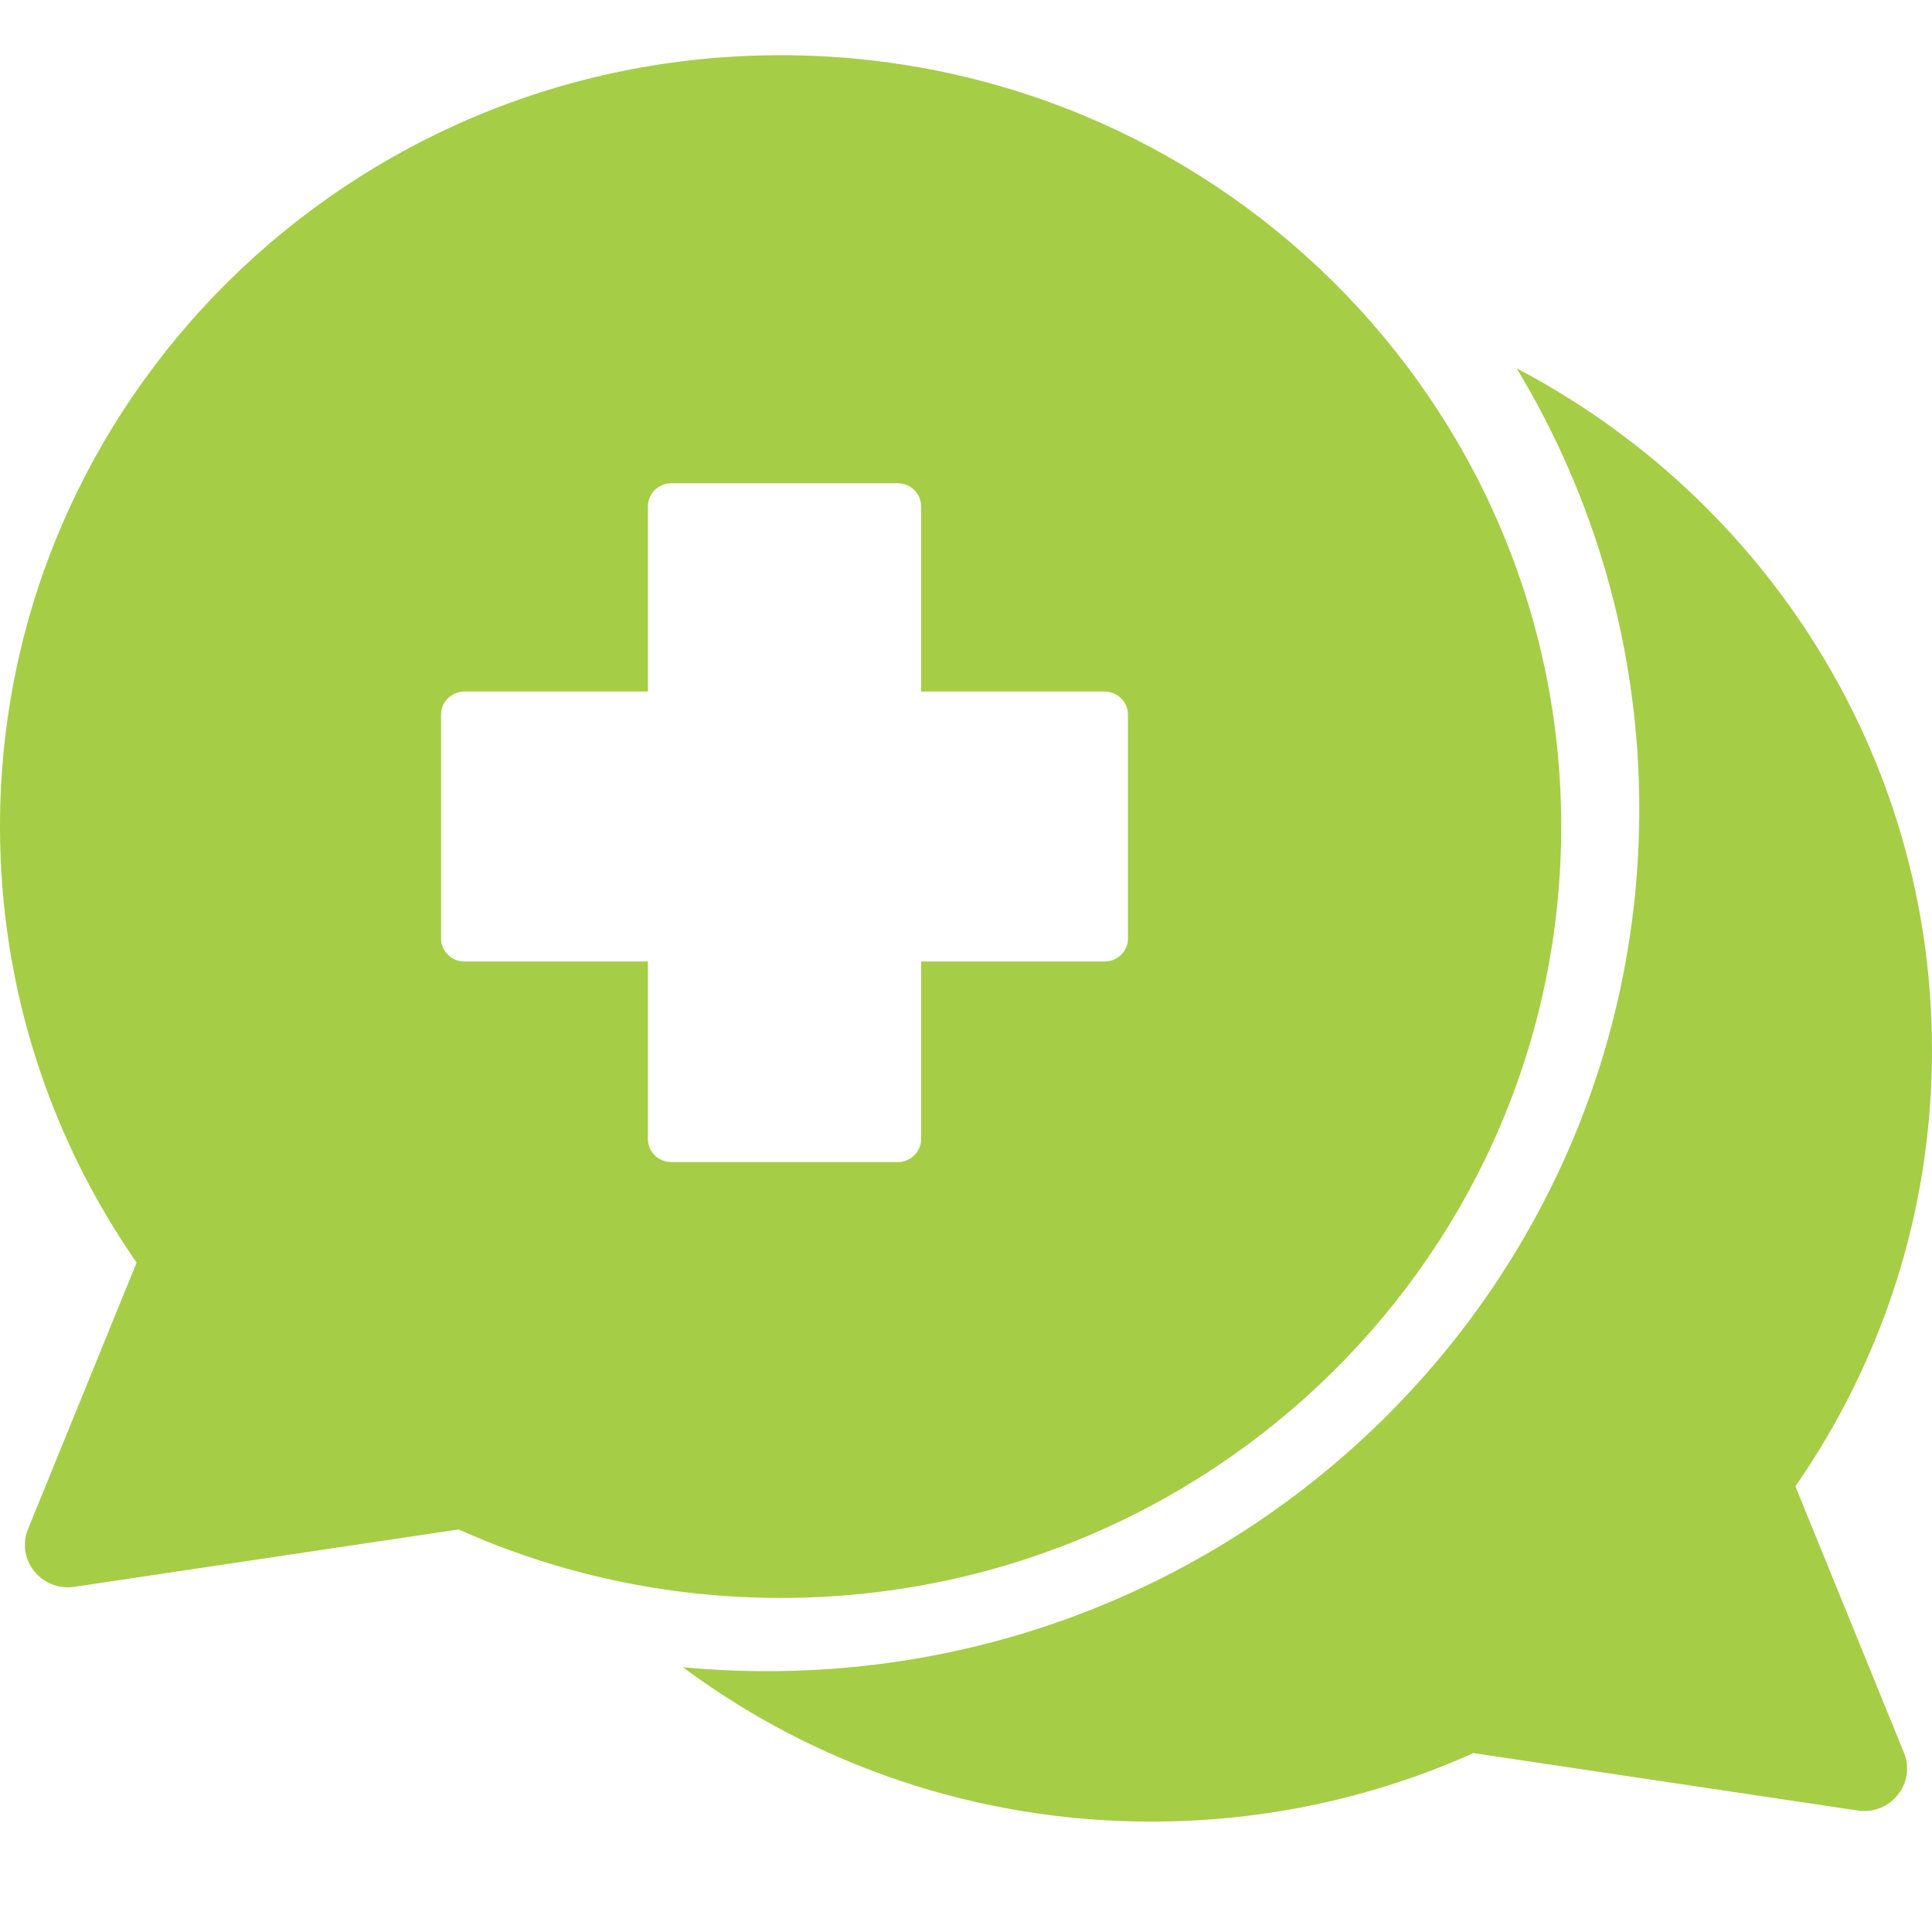
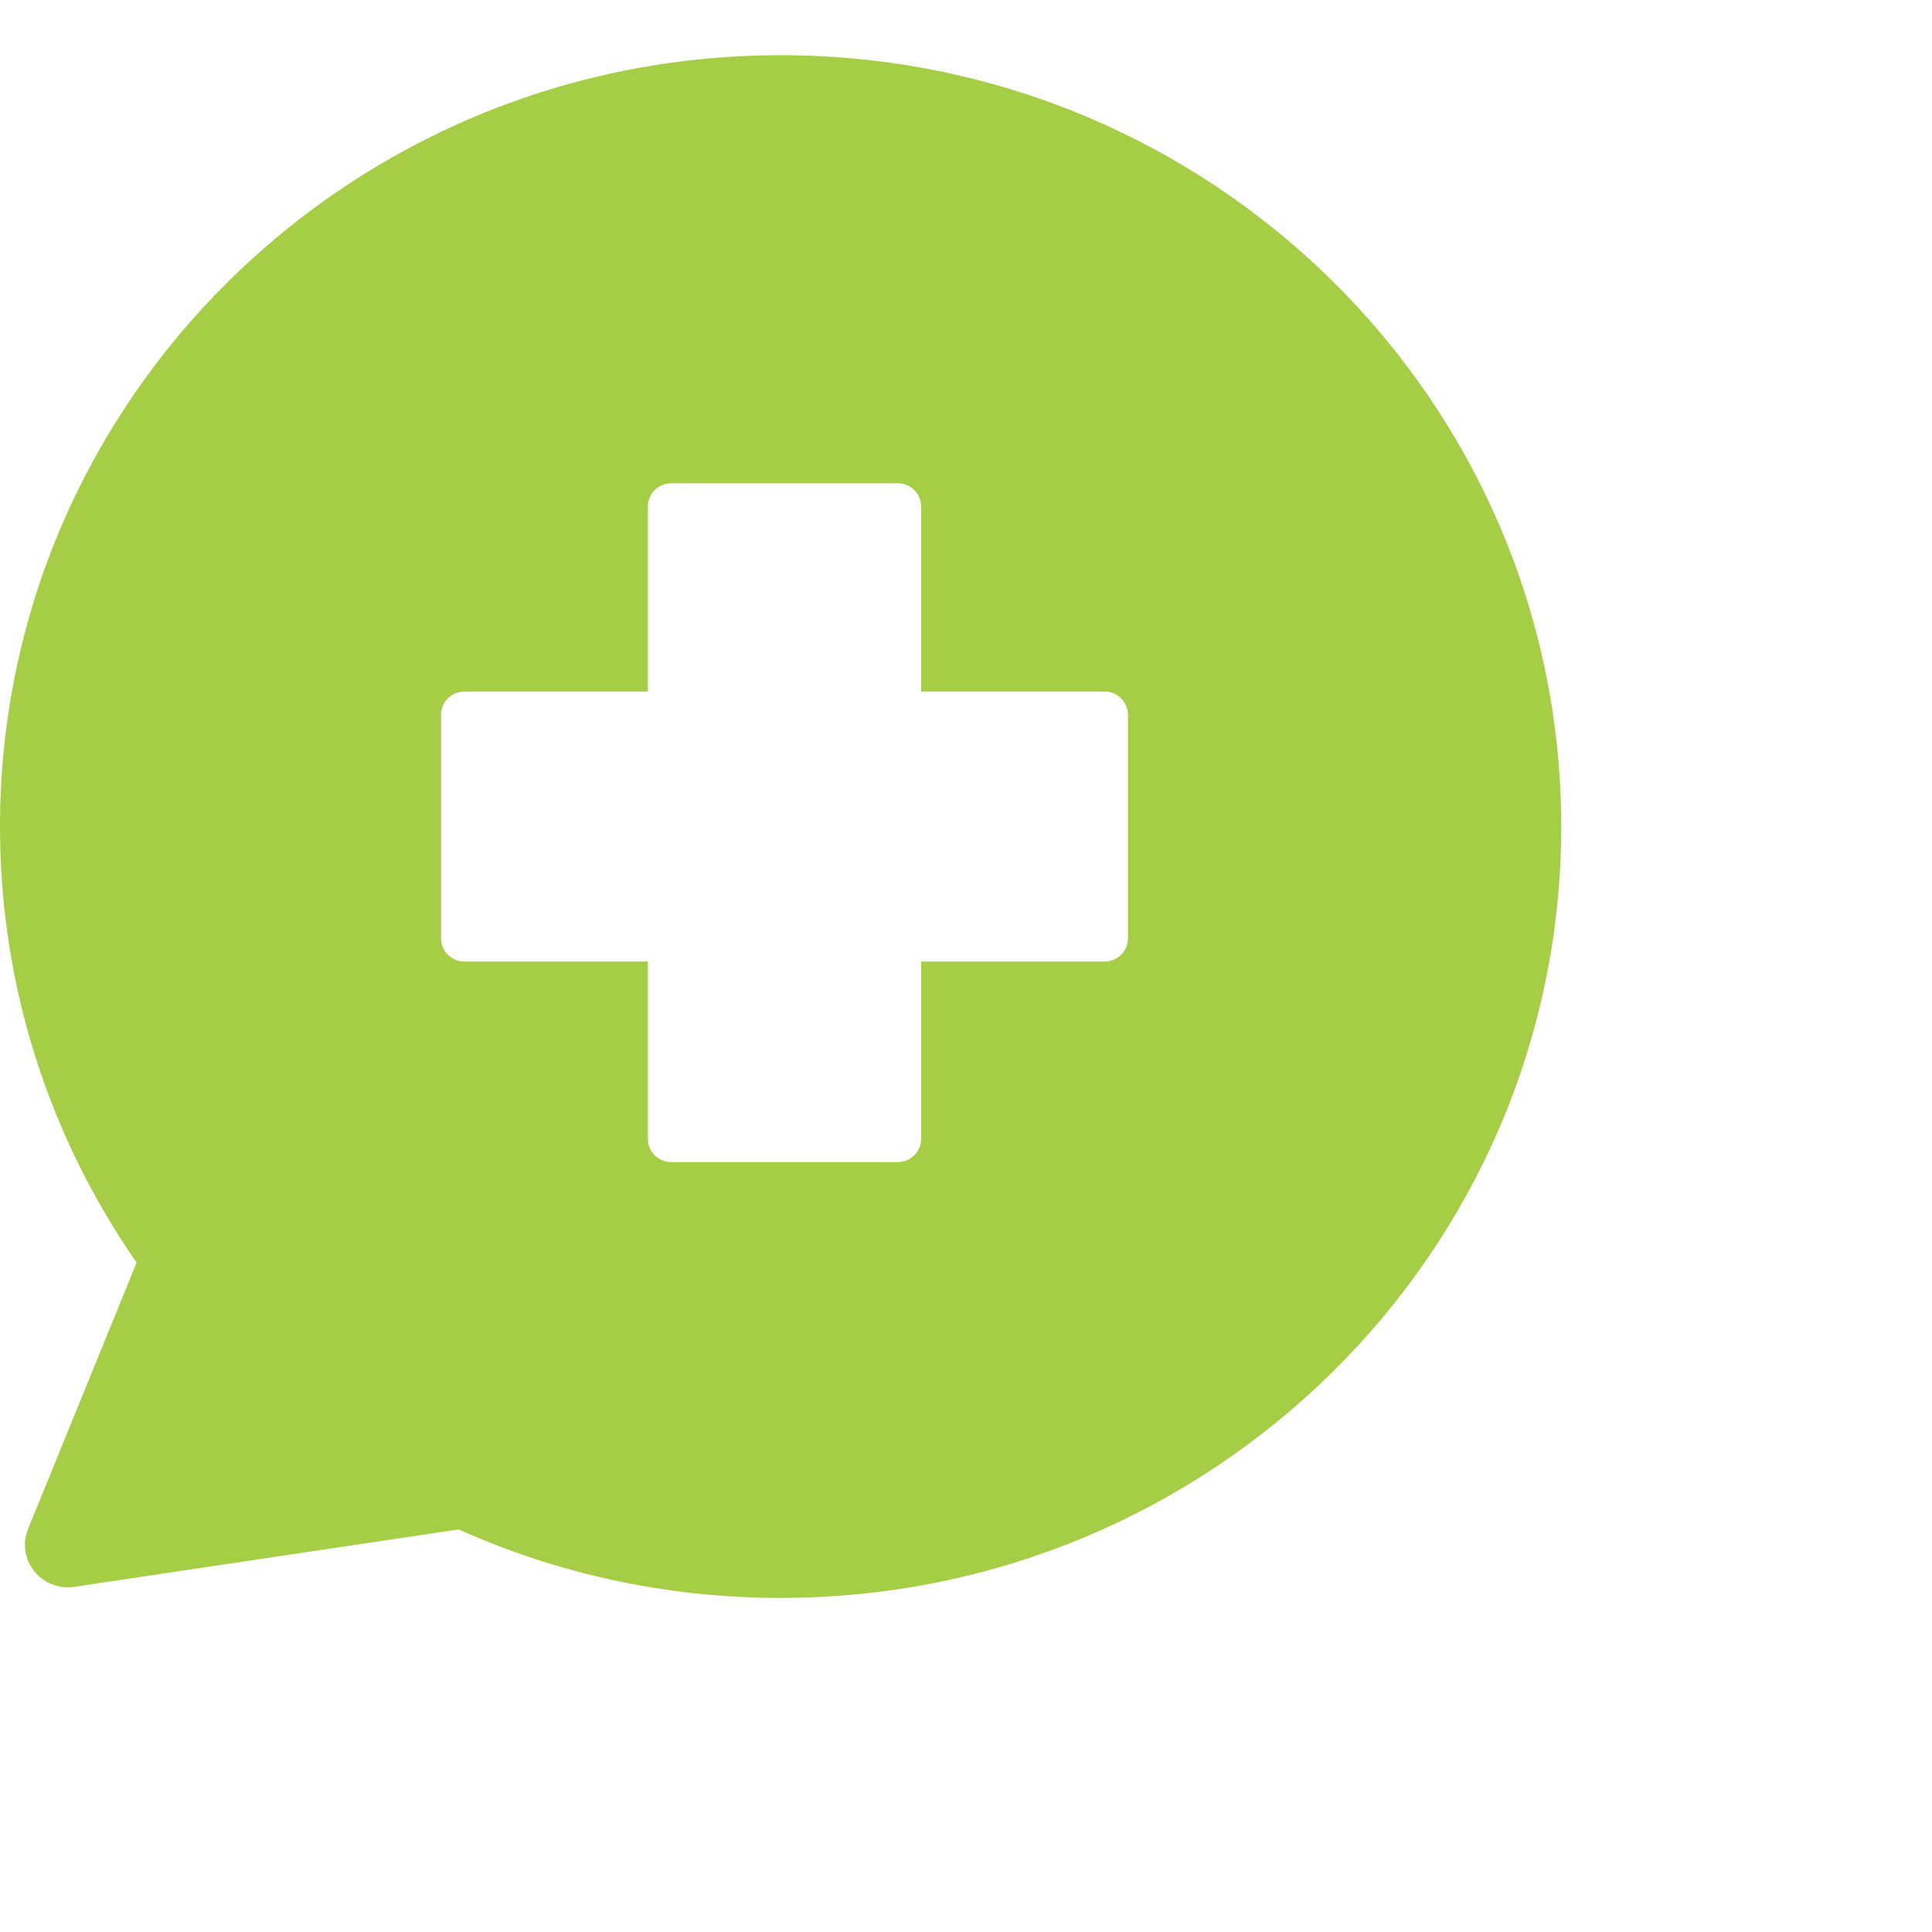
<svg xmlns="http://www.w3.org/2000/svg" width="35" height="35" viewBox="0 0 35 35" fill="none">
  <path fill-rule="evenodd" clip-rule="evenodd" d="M14.141 28.948C21.951 28.948 28.283 22.691 28.283 14.974C28.283 7.256 21.951 1 14.141 1C6.331 1 0 7.256 0 14.974C0 17.905 0.914 20.626 2.475 22.873L0.508 27.7C0.284 28.251 0.751 28.835 1.346 28.747L8.308 27.707C10.087 28.504 12.062 28.948 14.141 28.948ZM12.162 8.755C11.927 8.755 11.737 8.943 11.737 9.175V12.528H8.414C8.18 12.528 7.99 12.716 7.99 12.948V17C7.99 17.232 8.18 17.419 8.414 17.419H11.737V20.633C11.737 20.865 11.927 21.052 12.162 21.052H16.263C16.497 21.052 16.687 20.865 16.687 20.633V17.419H20.01C20.244 17.419 20.434 17.232 20.434 17V12.948C20.434 12.716 20.244 12.528 20.01 12.528H16.687V9.175C16.687 8.943 16.497 8.755 16.263 8.755H12.162Z" fill="#A6CD46" />
-   <path d="M13.894 30.275C22.622 30.275 29.697 23.284 29.697 14.659C29.697 11.742 28.887 9.011 27.477 6.674C31.952 9.021 35 13.672 35 19.026C35 21.958 34.086 24.678 32.525 26.926L34.492 31.752C34.716 32.304 34.249 32.888 33.654 32.799L26.692 31.759C24.913 32.556 22.938 33 20.859 33C17.673 33 14.734 31.959 12.37 30.203C12.871 30.251 13.38 30.275 13.894 30.275Z" fill="#A6CD46" />
</svg>